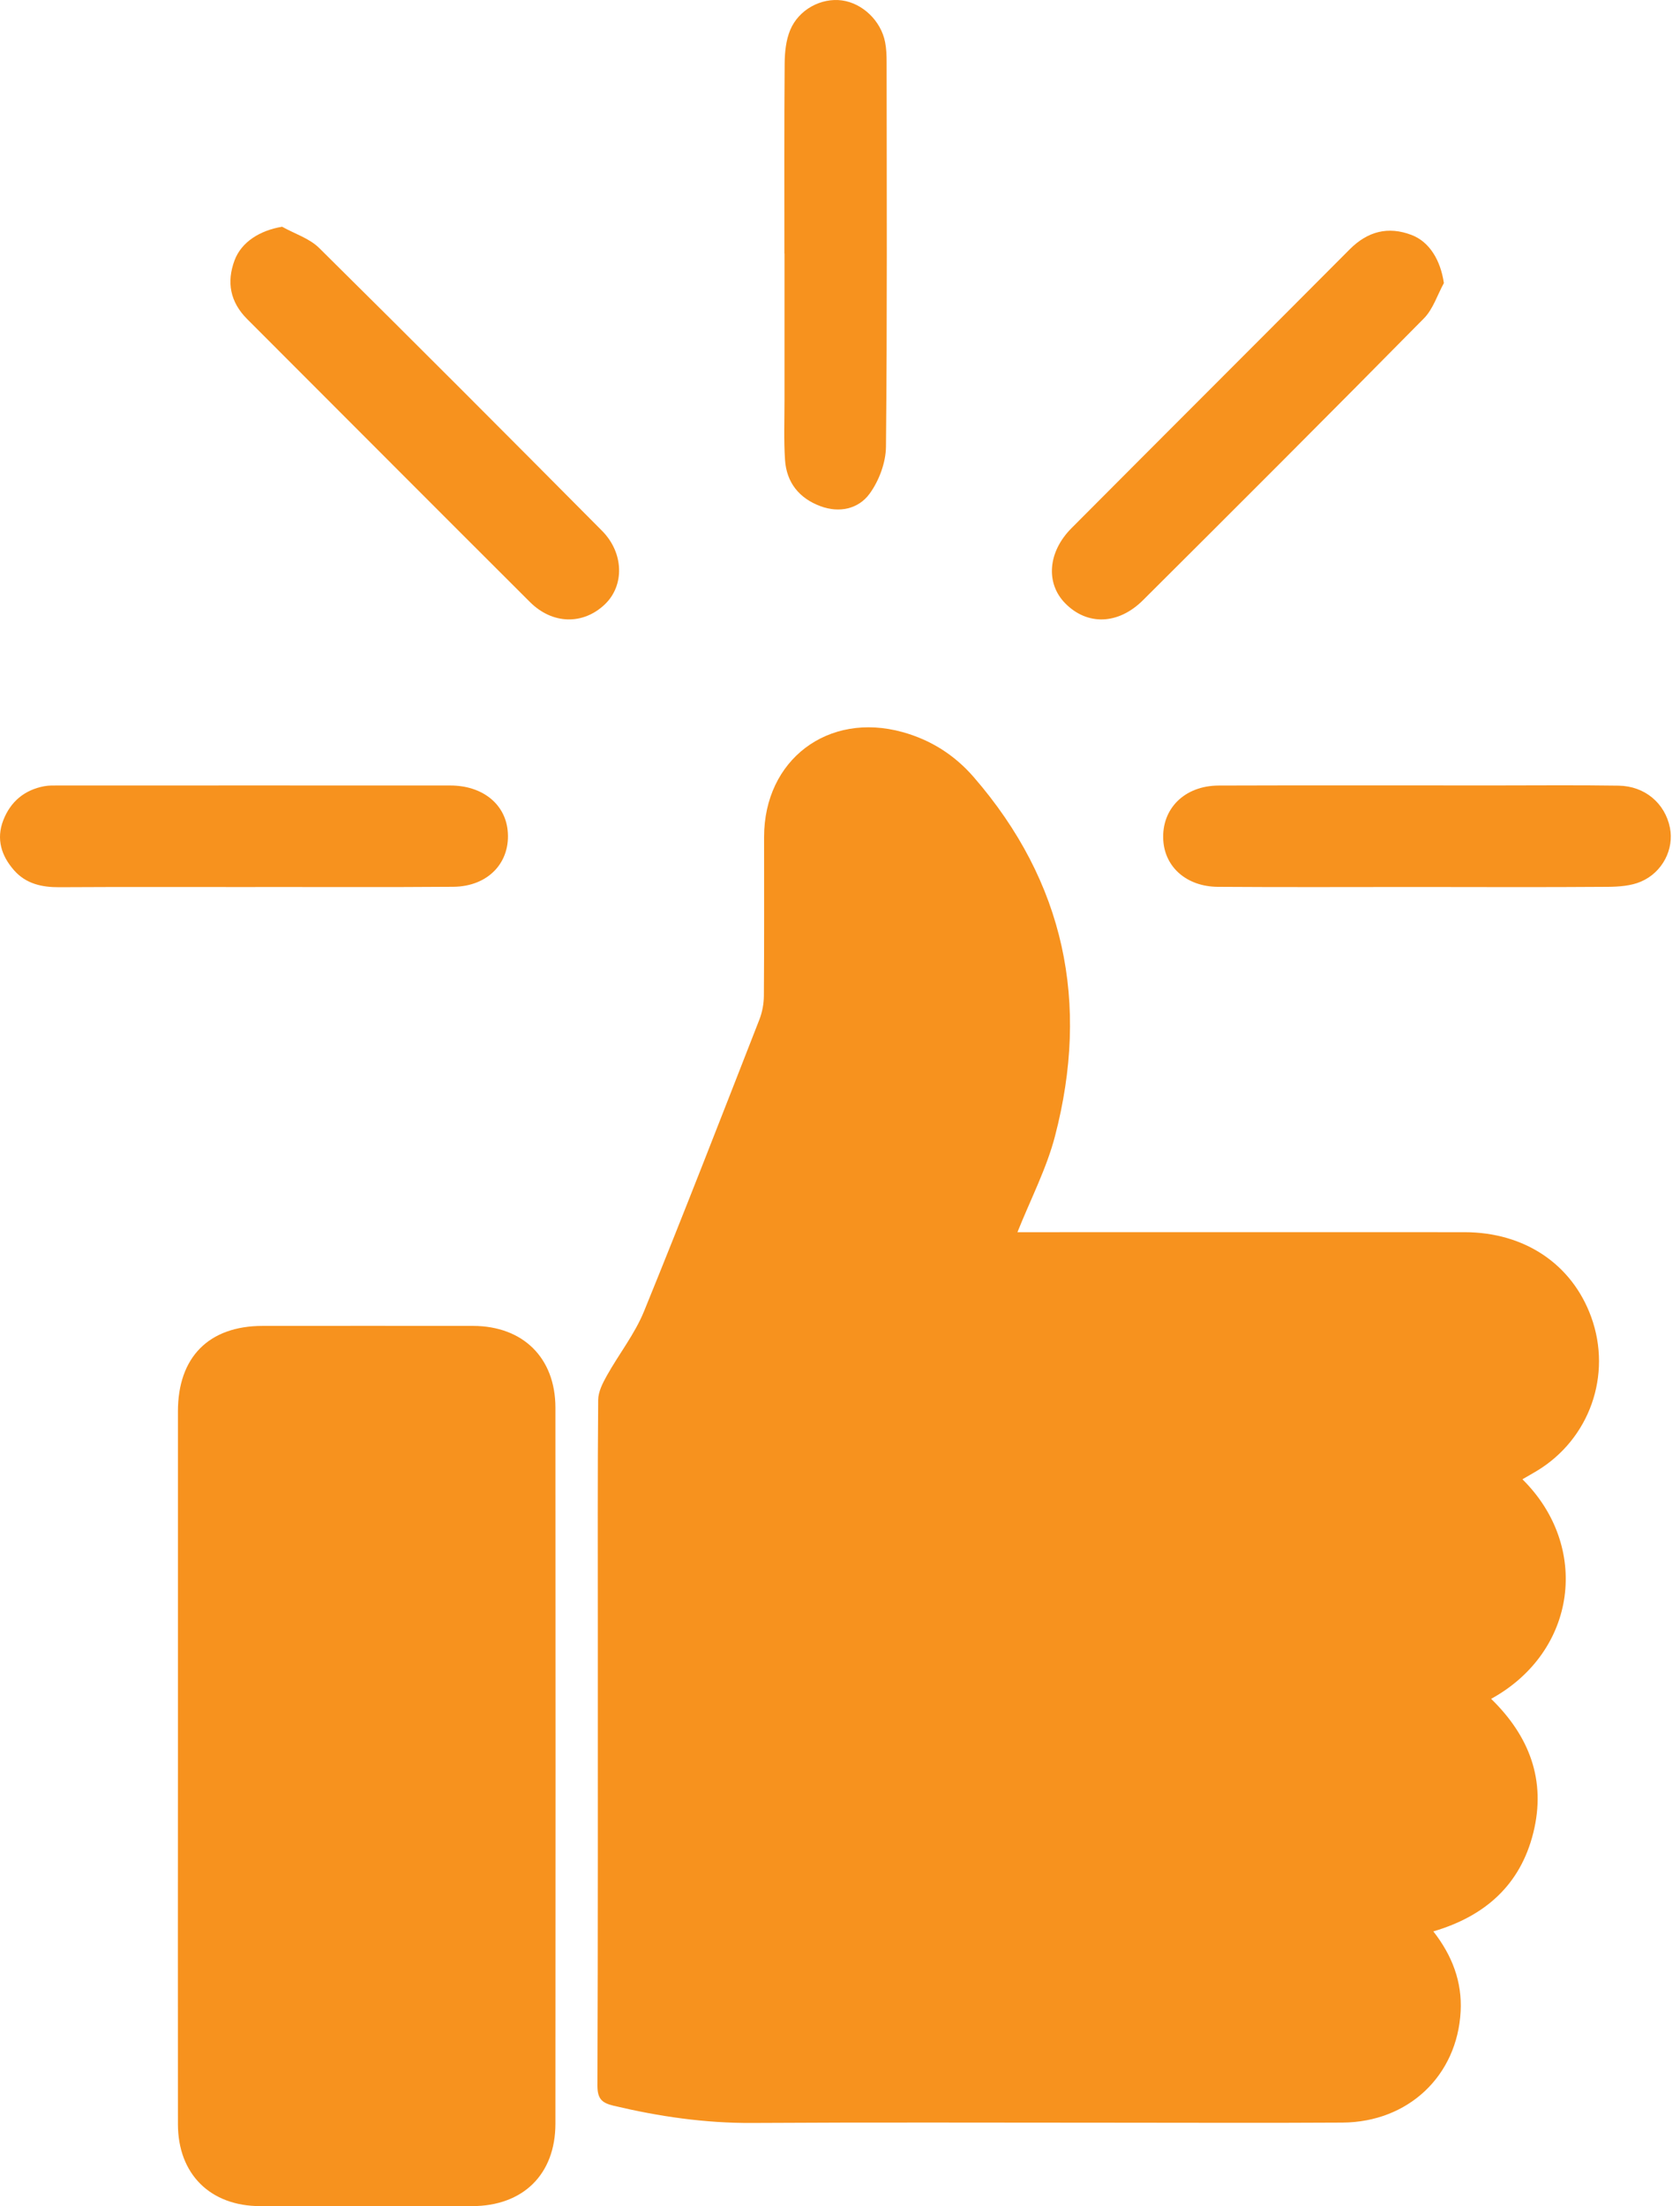
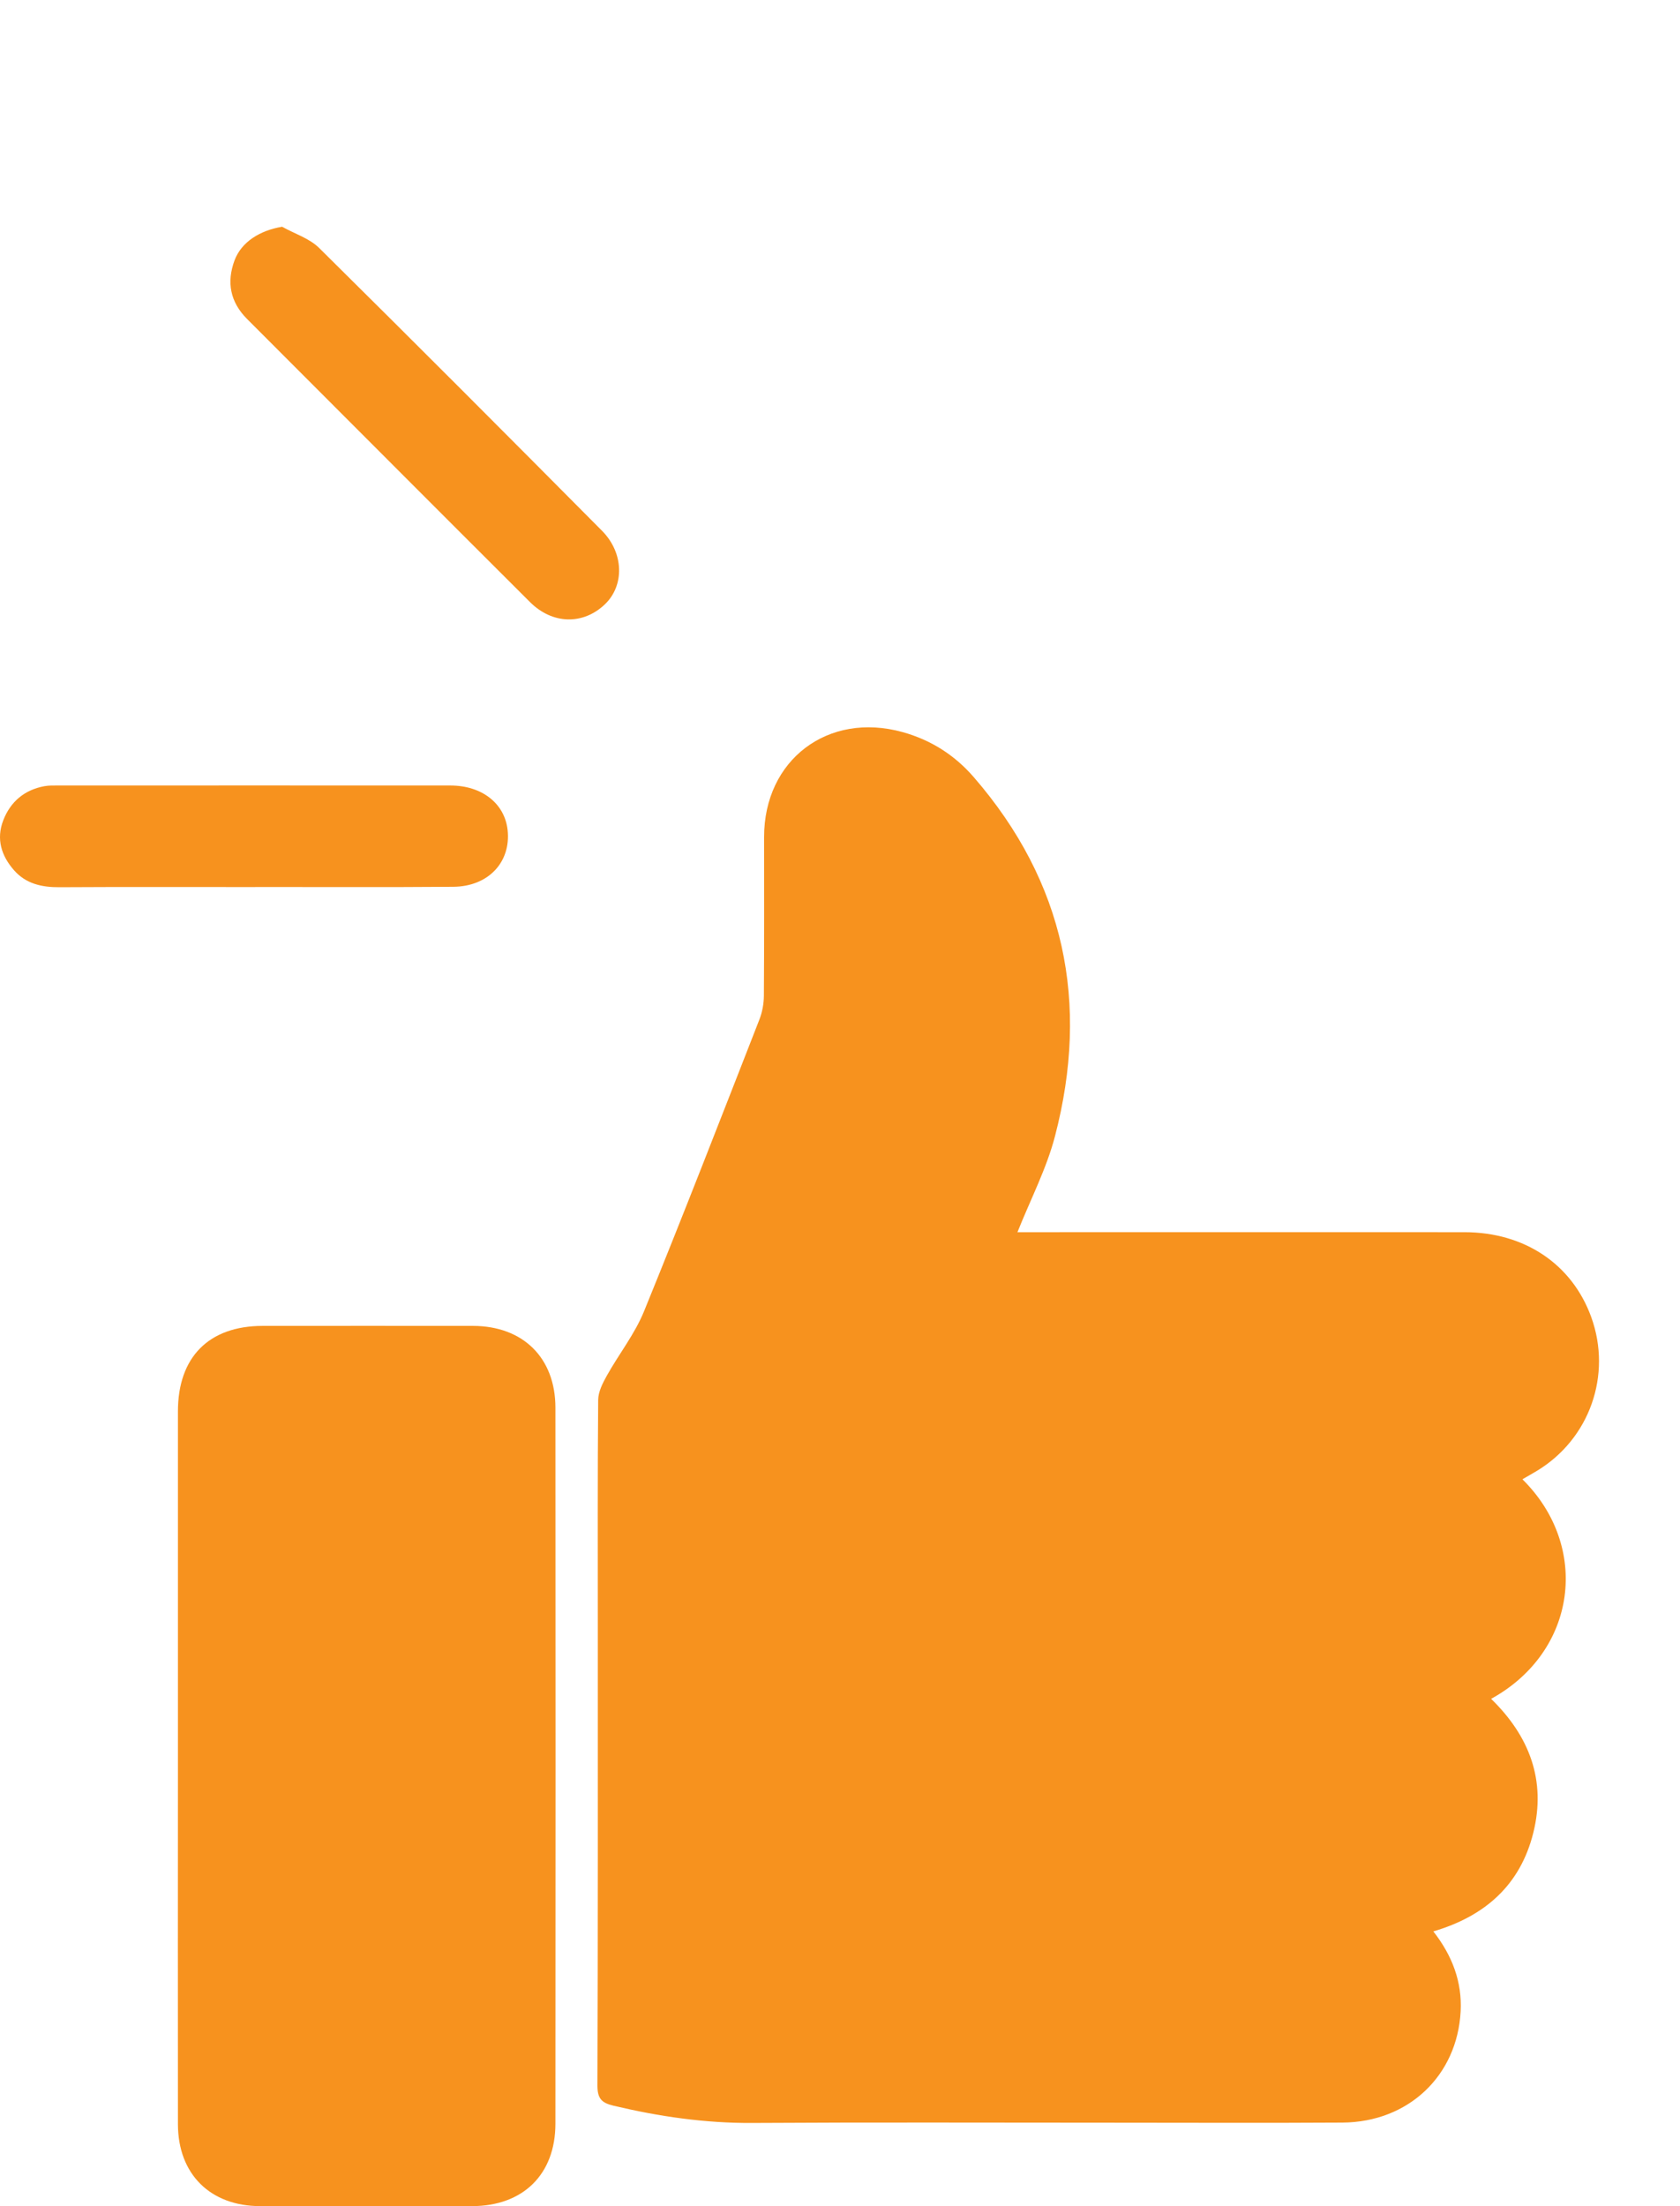
<svg xmlns="http://www.w3.org/2000/svg" width="160" height="210" viewBox="0 0 160 210" fill="none">
  <g id="ico_pulgar">
    <path id="Vector" d="M144.995 140.812C151.459 147.191 150.22 157.196 142.012 161.709C145.645 165.243 147.277 169.459 146.027 174.466C144.793 179.413 141.452 182.393 136.509 183.845C138.308 186.15 139.255 188.641 139.109 191.455C138.787 197.592 134.126 202.004 127.853 202.044C120.491 202.089 113.135 202.054 105.774 202.054C94.396 202.054 83.014 202.009 71.636 202.079C67.147 202.105 62.773 201.469 58.425 200.436C57.297 200.168 56.898 199.755 56.898 198.524C56.949 183.941 56.934 169.358 56.934 154.775C56.934 147.605 56.908 140.434 56.969 133.264C56.974 132.482 57.397 131.655 57.795 130.944C58.944 128.887 60.451 126.986 61.333 124.827C65.096 115.604 68.699 106.316 72.327 97.038C72.599 96.337 72.745 95.54 72.75 94.789C72.785 89.751 72.77 84.709 72.77 79.671C72.77 72.324 78.862 67.715 85.962 69.687C88.652 70.433 90.909 71.865 92.734 73.968C101.41 83.972 103.783 95.465 100.478 108.141C99.672 111.238 98.155 114.142 96.9 117.289C97.273 117.289 97.823 117.289 98.367 117.289C112.072 117.289 125.772 117.279 139.477 117.289C145.206 117.294 149.721 120.339 151.545 125.367C153.545 130.883 151.394 136.975 146.37 140.01C145.962 140.258 145.539 140.49 144.995 140.807V140.812Z" fill="#F7921E" />
    <path id="Vector_2" d="M16.946 168.057C16.946 156.822 16.946 145.583 16.946 134.348C16.946 129.179 19.889 126.214 25.013 126.209C31.694 126.209 38.371 126.199 45.052 126.209C49.808 126.219 52.897 129.245 52.897 134C52.912 156.717 52.912 179.428 52.897 202.145C52.897 206.976 49.813 209.991 44.961 209.996C38.234 210.001 31.503 210.001 24.776 209.996C20.025 209.991 16.951 206.946 16.946 202.201C16.931 190.819 16.946 179.438 16.946 168.057Z" fill="#F7921E" />
-     <path id="Vector_3" d="M74.704 24.132C74.704 18.096 74.679 12.055 74.729 6.019C74.739 4.961 74.855 3.826 75.253 2.868C76.069 0.896 78.221 -0.228 80.186 0.039C82.146 0.306 83.904 1.98 84.297 4.018C84.418 4.638 84.439 5.278 84.439 5.914C84.449 18.117 84.499 30.32 84.378 42.523C84.363 44.04 83.713 45.775 82.811 47.005C81.763 48.438 79.944 48.856 78.145 48.185C76.115 47.434 74.905 45.936 74.764 43.773C74.638 41.872 74.714 39.961 74.714 38.055C74.714 33.416 74.714 28.777 74.714 24.137L74.704 24.132Z" fill="#F7921E" />
    <path id="Vector_4" d="M26.882 21.591C28.061 22.252 29.462 22.685 30.389 23.598C39.418 32.523 48.387 41.514 57.336 50.525C59.432 52.638 59.477 55.739 57.608 57.524C55.547 59.491 52.625 59.456 50.473 57.308C41.479 48.342 32.515 39.346 23.537 30.37C21.919 28.752 21.561 26.861 22.342 24.773C22.997 23.028 24.761 21.929 26.882 21.581V21.591Z" fill="#F7921E" />
-     <path id="Vector_5" d="M137.512 26.946C136.892 28.076 136.484 29.417 135.617 30.3C126.744 39.291 117.81 48.221 108.857 57.131C106.488 59.491 103.526 59.547 101.445 57.424C99.575 55.523 99.787 52.547 102.039 50.283C110.862 41.424 119.72 32.594 128.543 23.734C130.251 22.02 132.196 21.516 134.428 22.363C136.156 23.018 137.199 24.793 137.512 26.946Z" fill="#F7921E" />
    <path id="Vector_6" d="M24.308 84.437C18.085 84.437 11.862 84.416 5.644 84.452C3.976 84.462 2.47 84.124 1.341 82.843C0.132 81.472 -0.382 79.868 0.313 78.078C1.009 76.293 2.334 75.189 4.223 74.836C4.657 74.755 5.11 74.77 5.554 74.77C17.999 74.77 30.44 74.76 42.885 74.77C45.903 74.77 48.06 76.48 48.342 78.996C48.679 82.052 46.523 84.386 43.167 84.412C36.884 84.462 30.596 84.427 24.312 84.432L24.308 84.437Z" fill="#F7921E" />
-     <path id="Vector_7" d="M134.851 84.431C128.563 84.431 122.28 84.462 115.992 84.416C113.019 84.396 110.933 82.545 110.787 79.959C110.615 76.988 112.807 74.785 116.062 74.775C124.824 74.745 133.587 74.765 142.349 74.765C146.284 74.765 150.224 74.724 154.16 74.785C156.659 74.825 158.578 76.469 159.042 78.794C159.445 80.806 158.357 83.024 156.286 83.917C155.339 84.325 154.195 84.406 153.142 84.416C147.045 84.462 140.953 84.436 134.856 84.431H134.851Z" fill="#F7921E" />
  </g>
</svg>